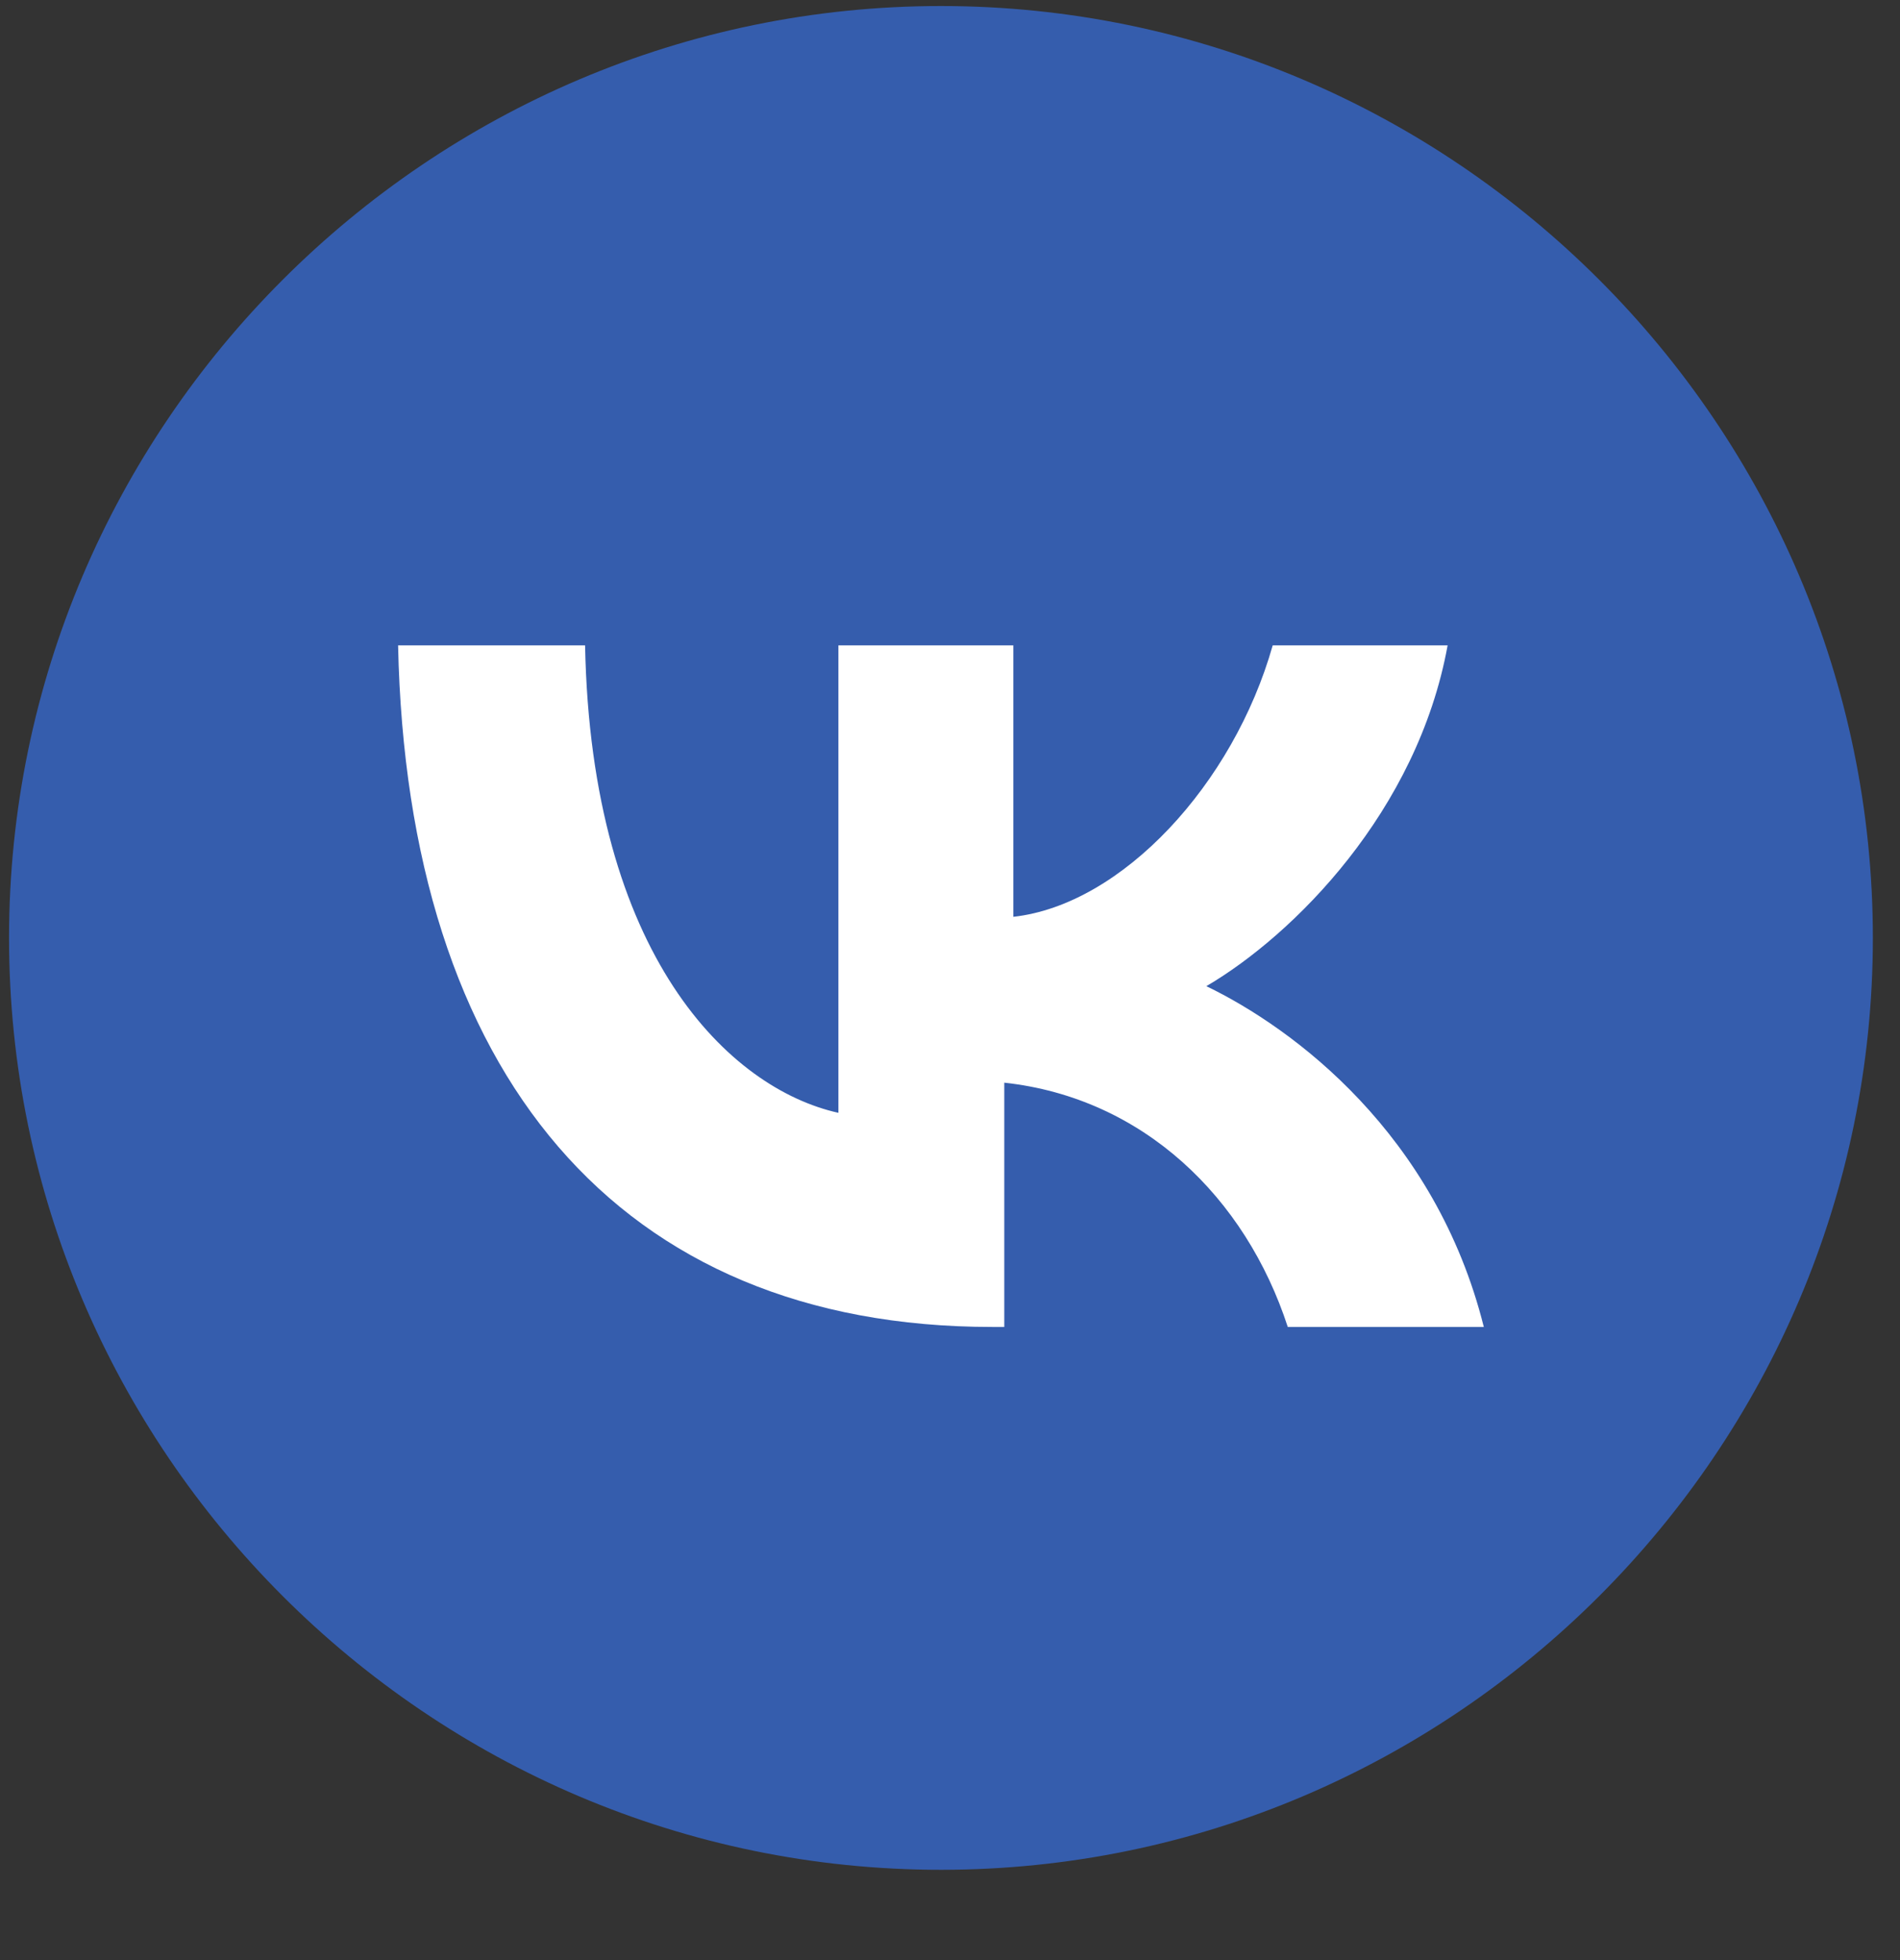
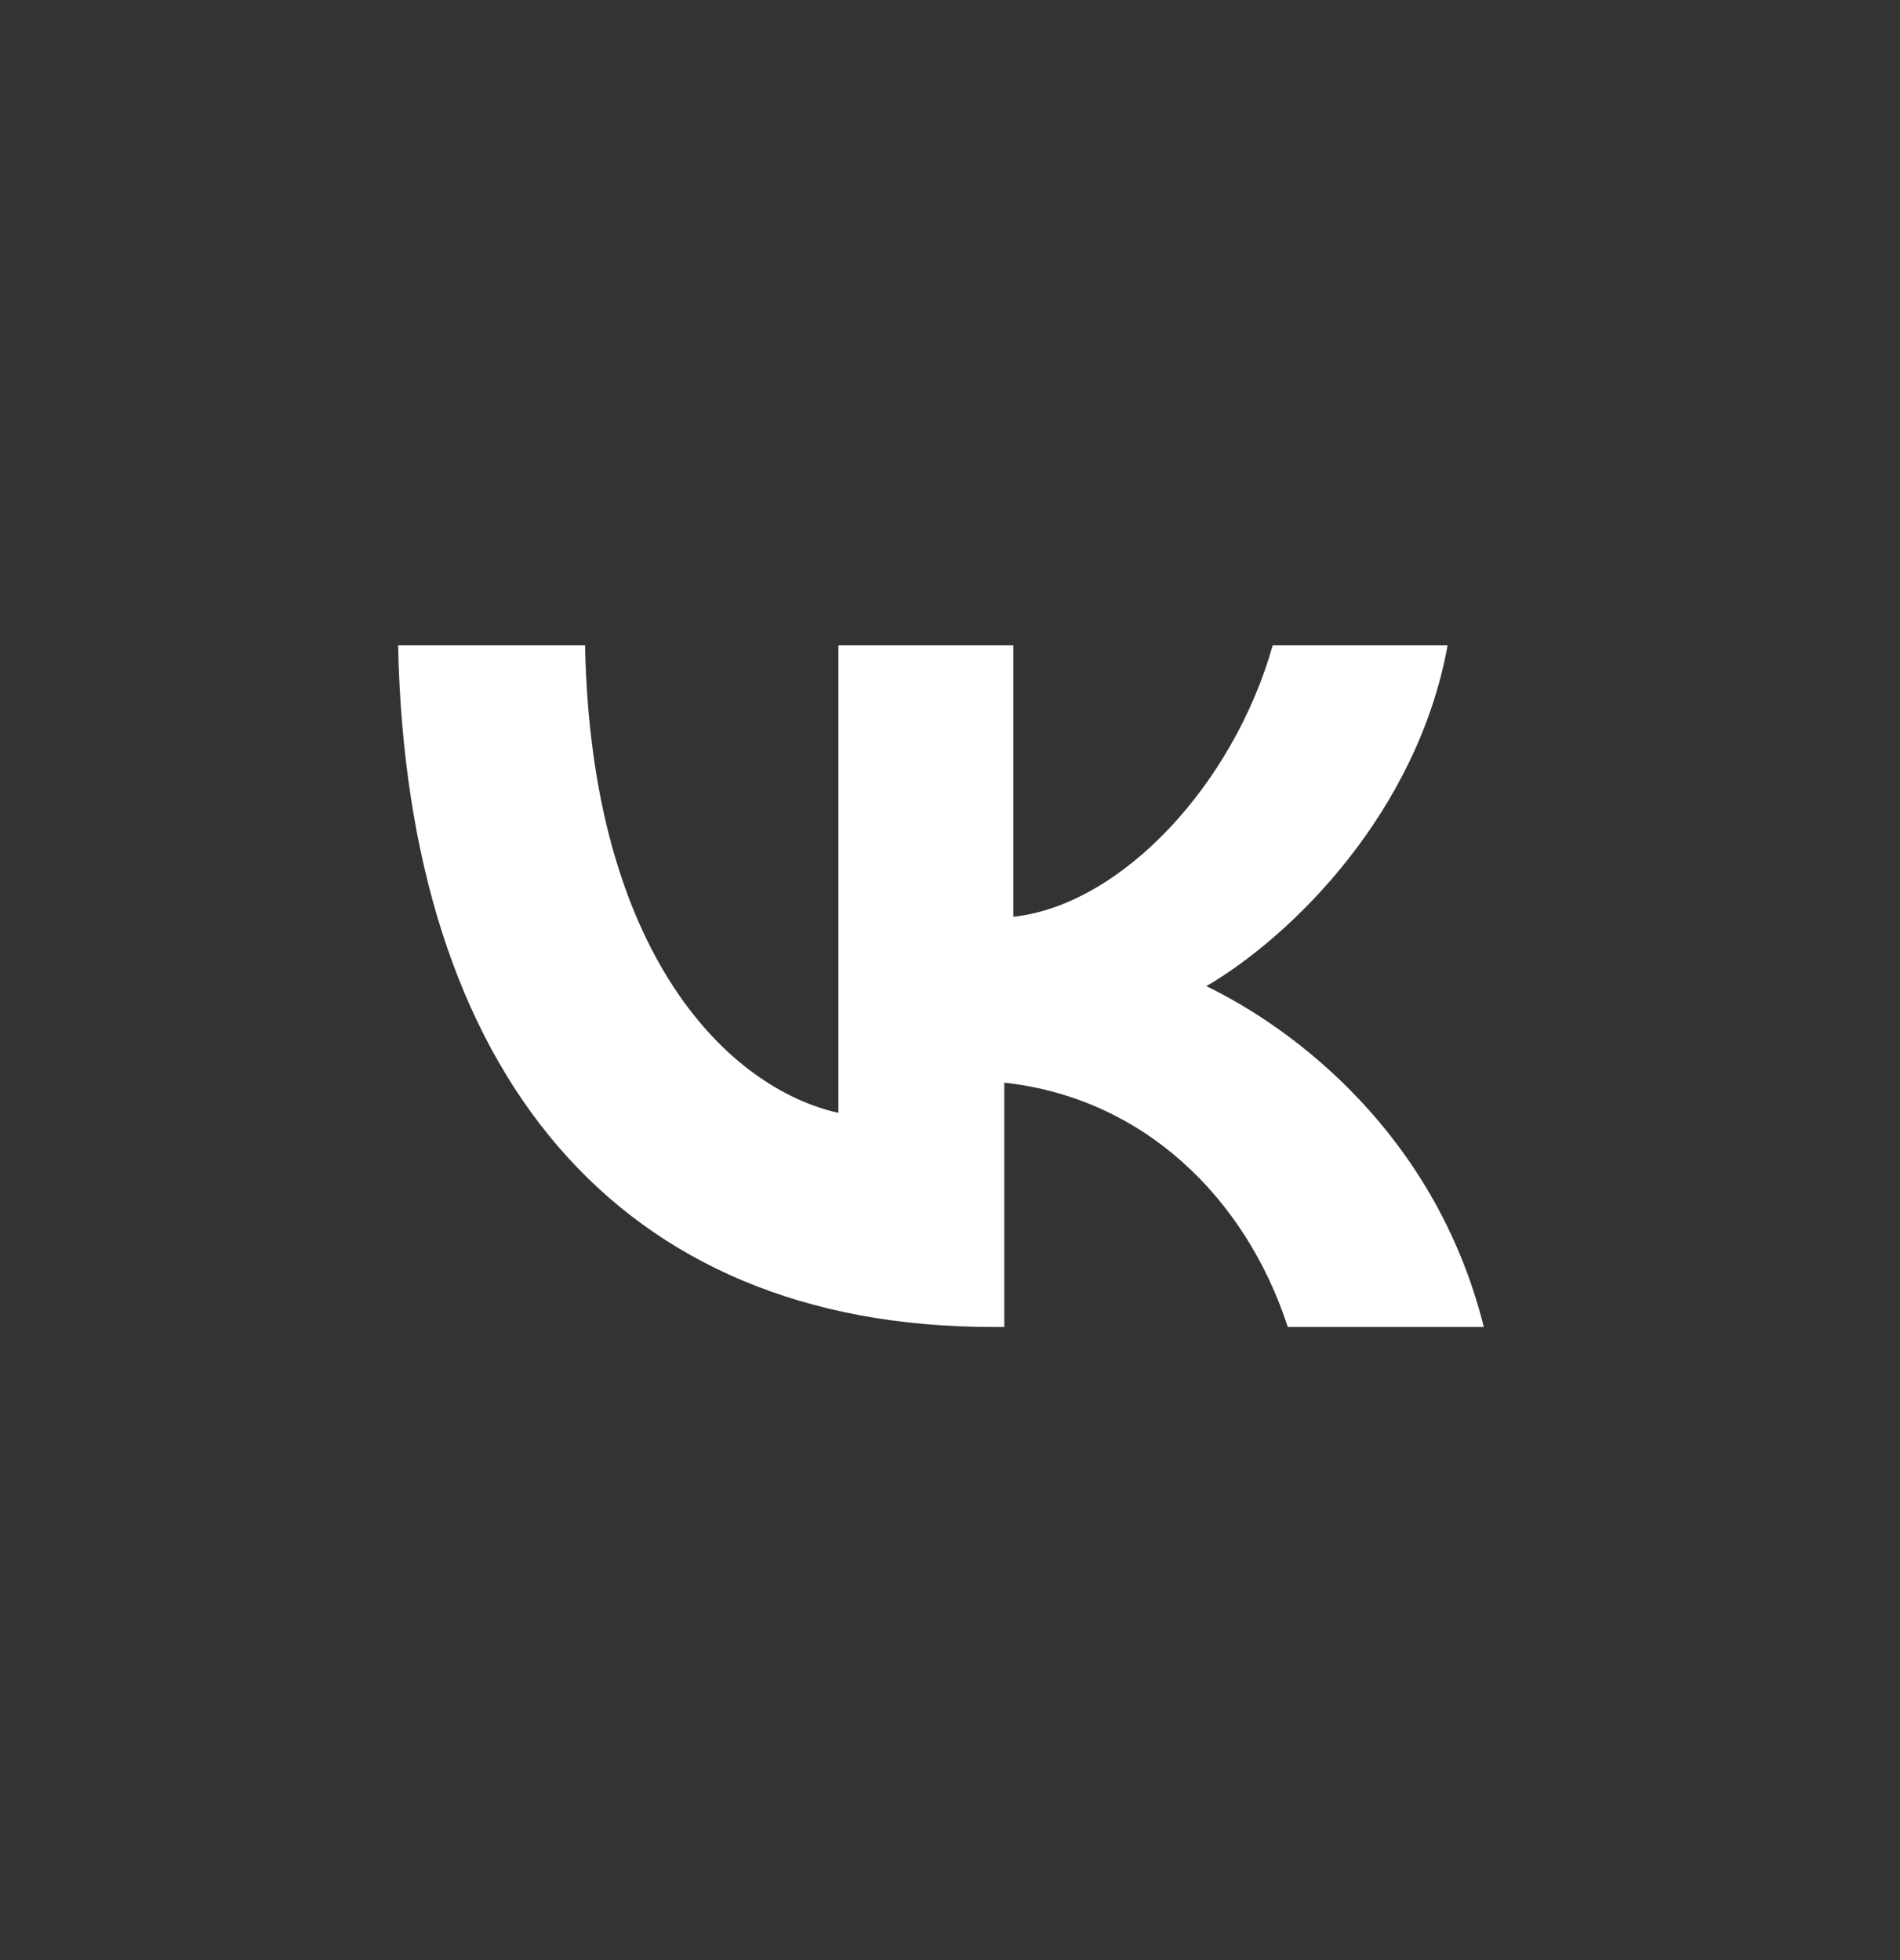
<svg xmlns="http://www.w3.org/2000/svg" id="_Слой_1" data-name="Слой_1" version="1.1" viewBox="509 509 63 65" preserveAspectRatio="xMidYMid meet" style="display: block;">
  <rect x="509" y="509" width="63" height="65" fill="#333333" stroke="none" />
  <defs>
    <style>
      .st0 {
        fill: #fff;
      }

      .st1 {
        fill: #355dad;
      }
    </style>
  </defs>
-   <path class="st1" d="M540.2,509.2c-17,0-30.9,13.9-30.9,30.9s13.9,30.9,30.9,30.9,30.9-13.9,30.9-30.9-13.9-30.9-30.9-30.9" />
  <path class="st0" d="M541.9,553c-12.4,0-19.4-8.4-19.7-22.6h6.2c.2,10.3,4.8,14.7,8.4,15.5v-15.5h5.8v9c3.6-.4,7.3-4.4,8.6-9h5.8c-1,5.5-5.1,9.6-8,11.3,2.9,1.4,7.6,4.9,9.2,11.3h-6.5c-1.4-4.3-4.8-7.6-9.4-8.1v8.1h-.4Z" />
</svg>